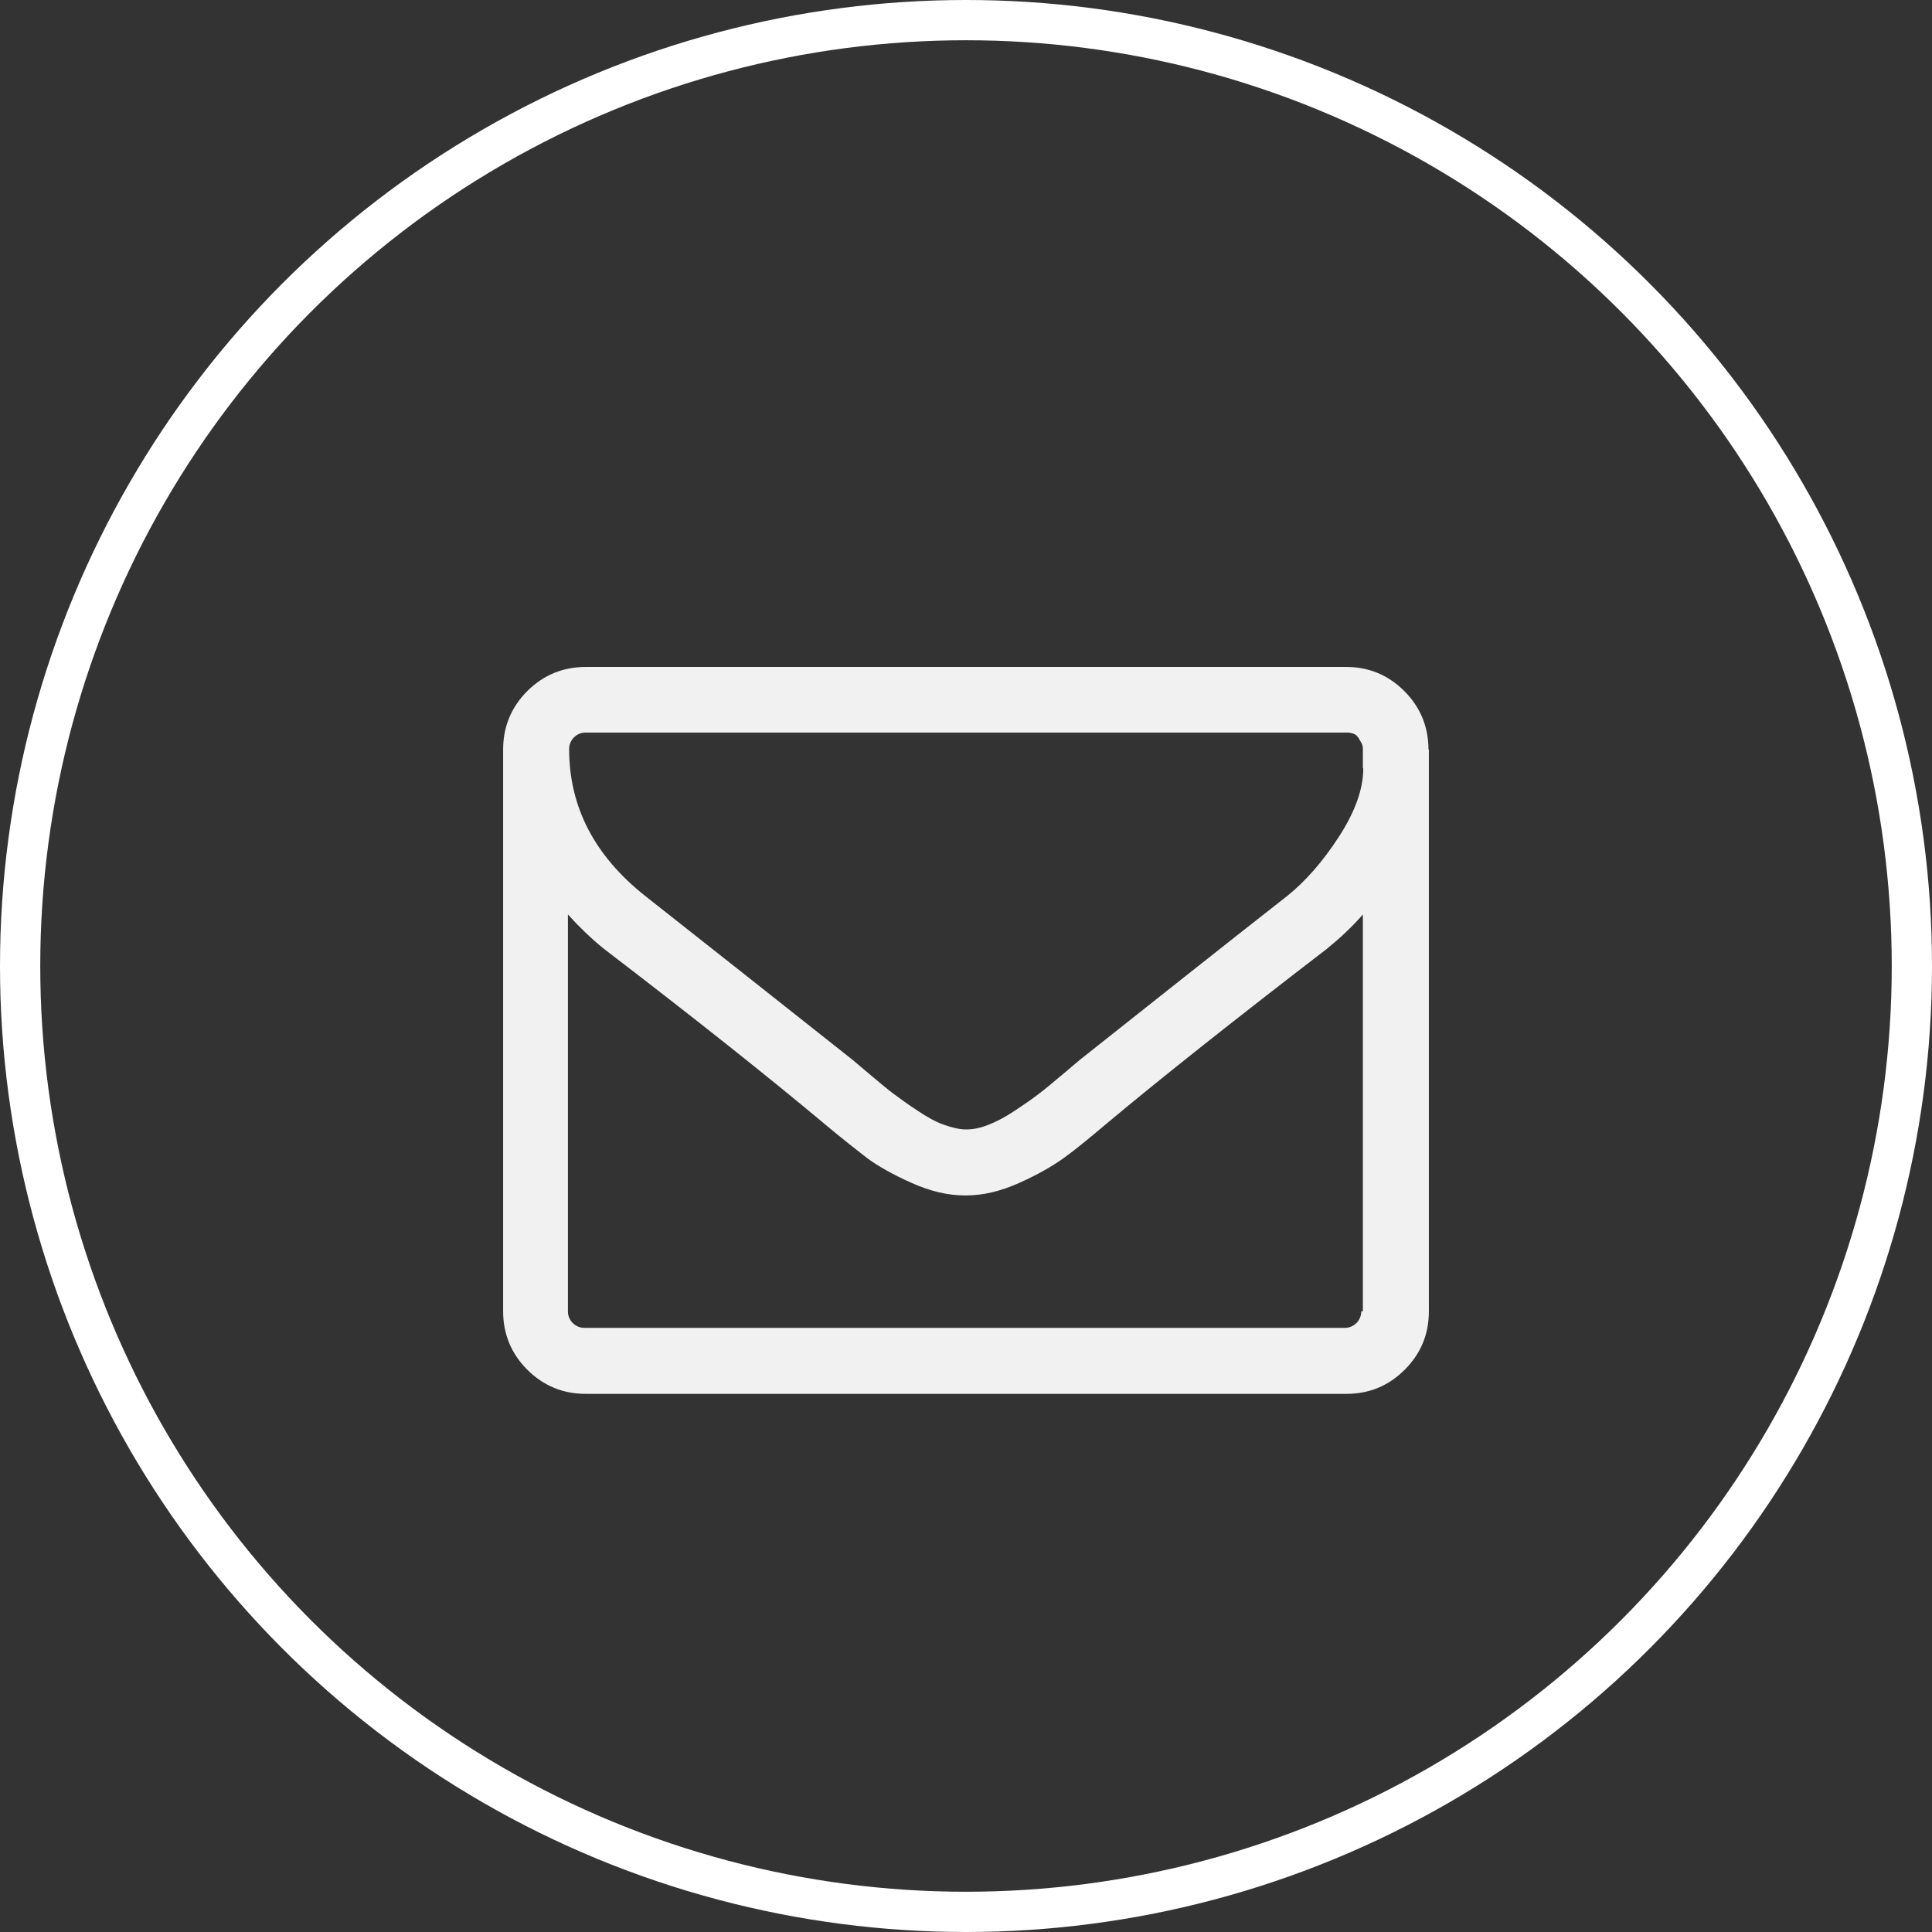
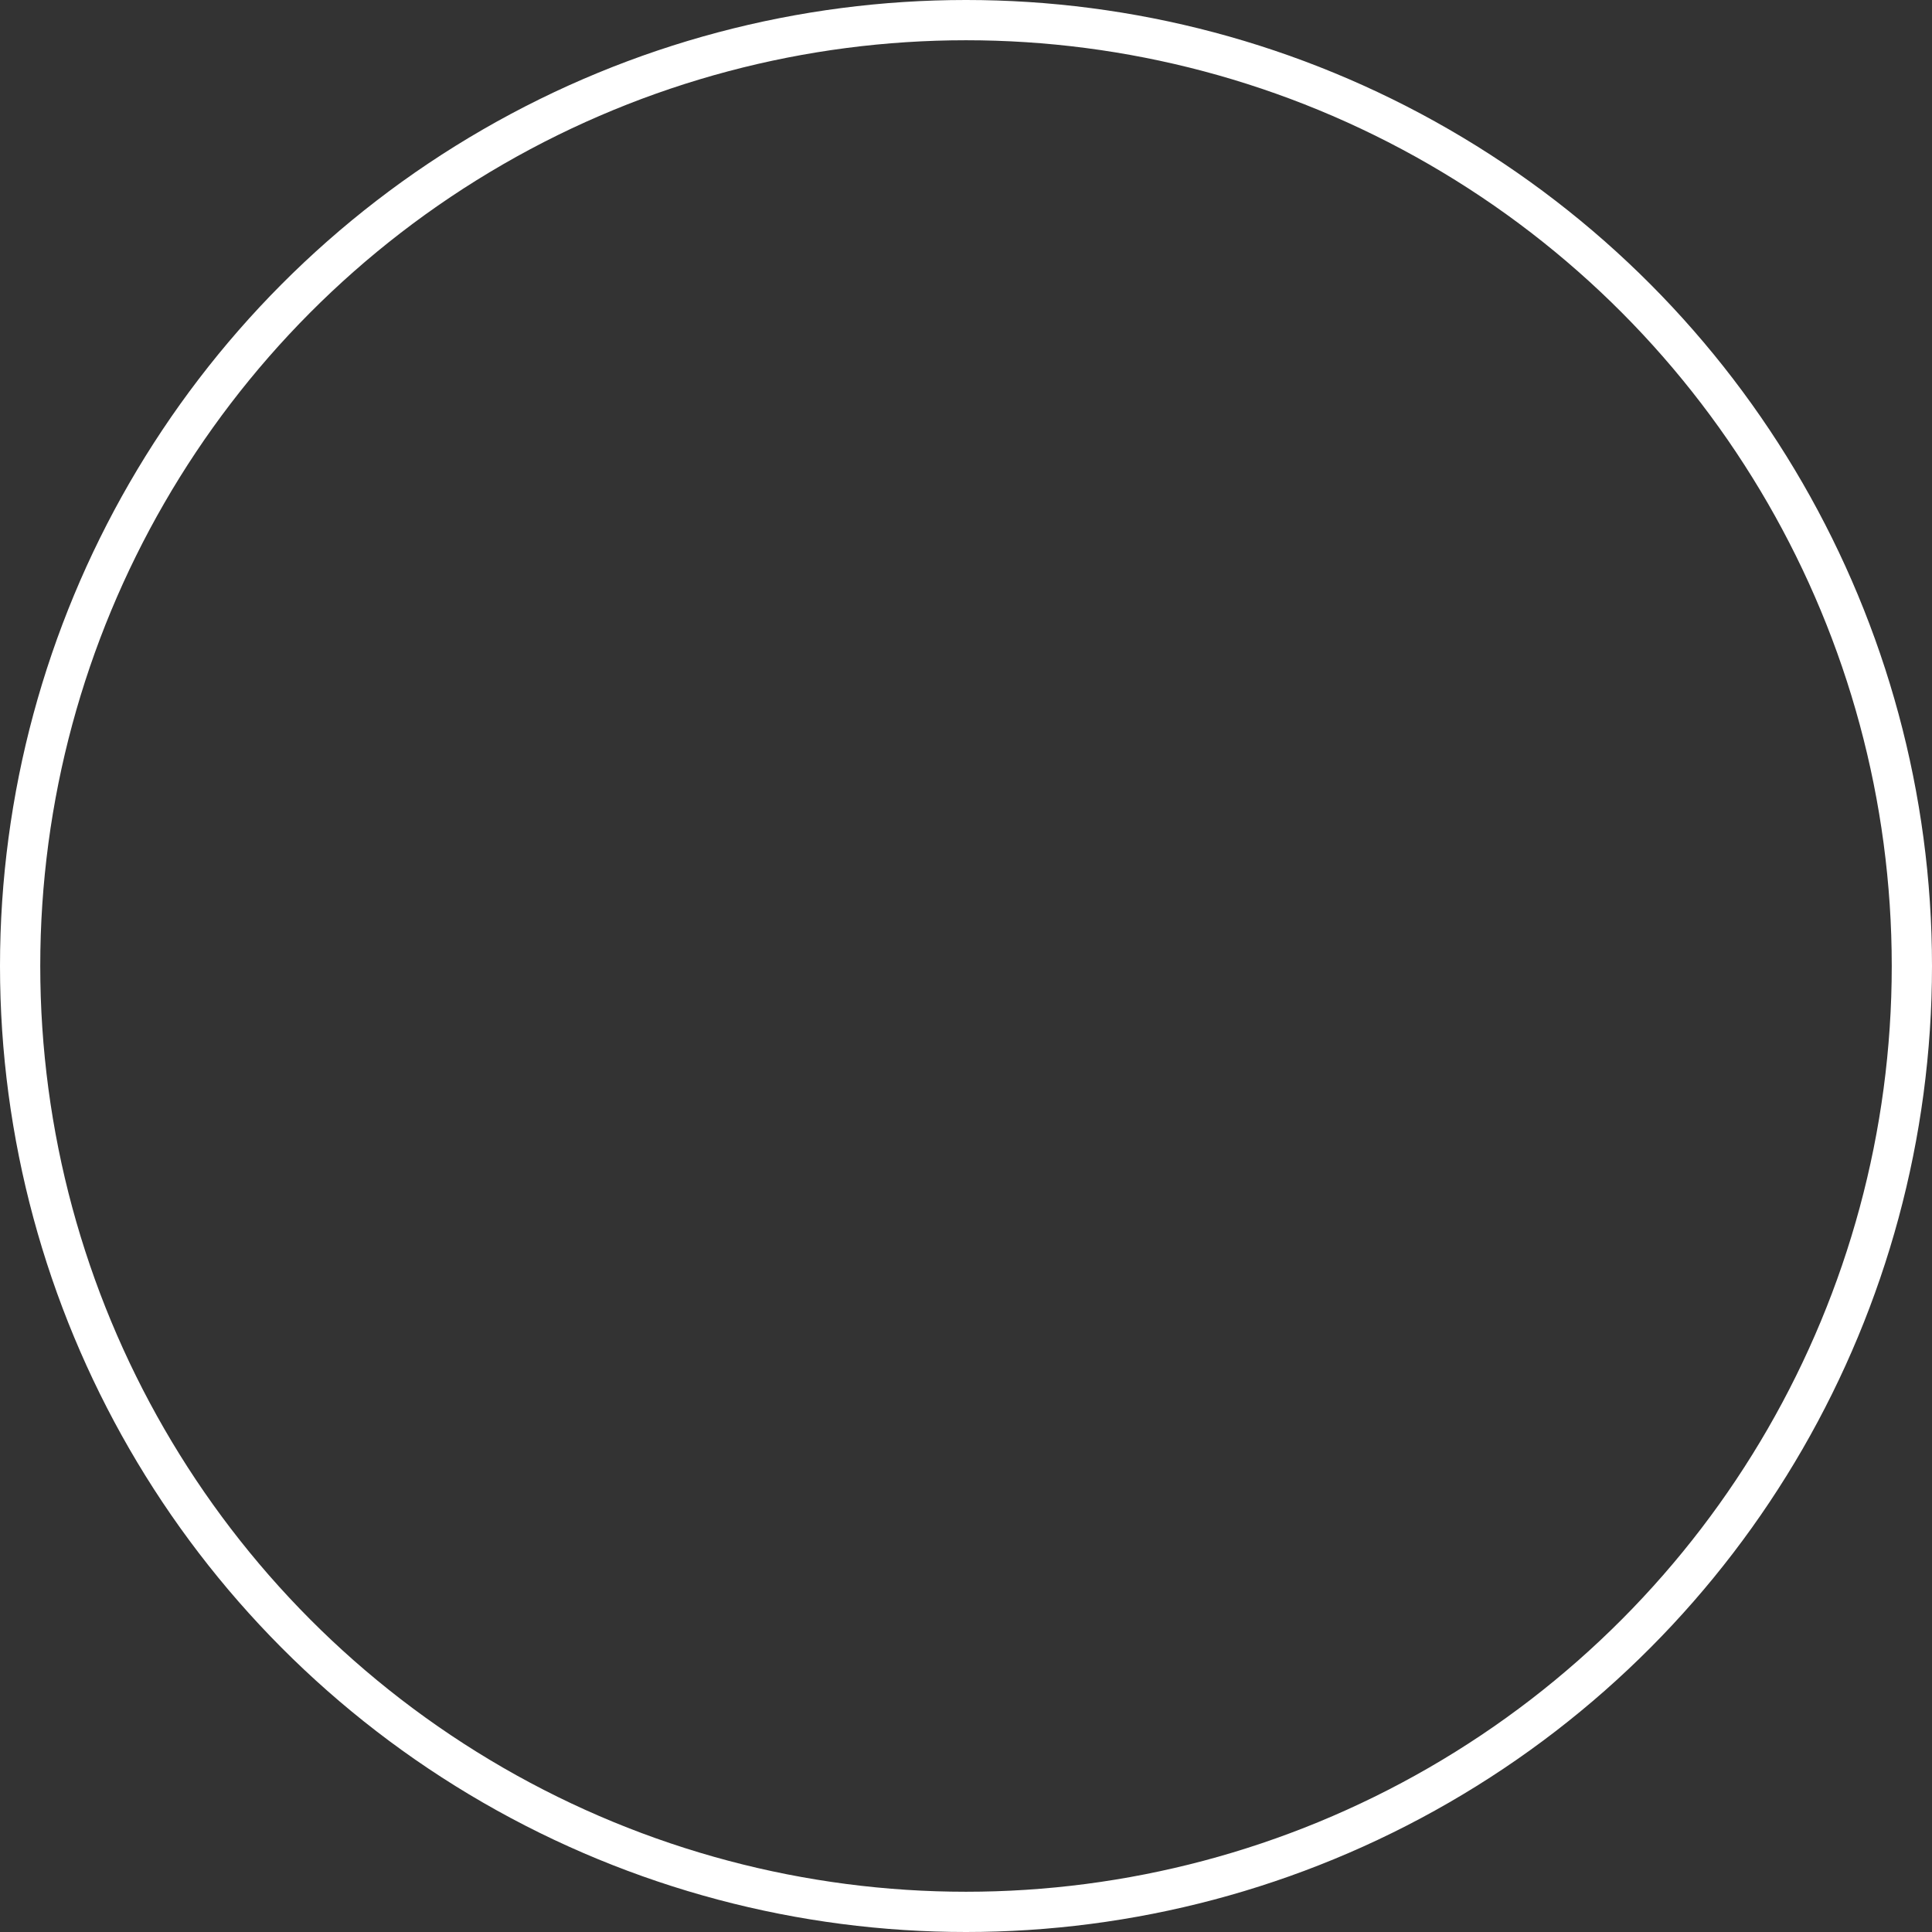
<svg xmlns="http://www.w3.org/2000/svg" id="_圖層_2" viewBox="0 0 48 48">
  <rect x="0" y="0" width="48" height="48" fill="#333333" stroke="none" />
  <defs>
    <style>.cls-1{isolation:isolate;}.cls-2{fill:none;stroke:#fff;}.cls-3{fill:#f1f1f1;stroke-width:0px;}</style>
  </defs>
  <g id="_圖層_1-2">
    <g id="icon-foot-mail">
      <g id="_" class="cls-1">
        <g class="cls-1">
-           <path class="cls-3" d="m35.5,18.62v13.96c0,.57-.2,1.05-.6,1.45-.4.4-.88.6-1.45.6H14.55c-.56,0-1.05-.2-1.45-.6-.4-.4-.6-.89-.6-1.45v-13.96c0-.56.2-1.05.6-1.45.4-.4.89-.6,1.45-.6h18.89c.57,0,1.05.2,1.45.6s.6.89.6,1.45Zm-1.64.47v-.31s0-.09,0-.17c0-.07-.02-.13-.04-.16s-.04-.07-.07-.12c-.03-.04-.06-.08-.12-.1-.05-.02-.11-.03-.18-.03H14.55c-.11,0-.21.04-.29.12-.08.08-.12.18-.12.29,0,1.44.63,2.65,1.89,3.65,1.65,1.3,3.37,2.66,5.15,4.07.05.04.2.17.45.38.25.21.44.37.59.48.15.11.34.25.57.4.24.16.45.28.65.35s.38.12.55.12h.03c.17,0,.35-.04.55-.12.2-.08.41-.19.65-.35.24-.16.43-.29.57-.4.15-.11.34-.27.59-.48.25-.21.4-.34.45-.38,1.78-1.41,3.49-2.77,5.15-4.07.46-.37.89-.86,1.29-1.48.4-.62.6-1.18.6-1.69Zm0,13.49v-9.86c-.27.31-.57.59-.89.85-2.29,1.76-4.12,3.21-5.47,4.34-.44.37-.79.66-1.07.86s-.64.41-1.11.62c-.47.21-.9.31-1.32.31h-.03c-.41,0-.85-.1-1.32-.31-.47-.21-.84-.42-1.11-.62-.27-.21-.63-.49-1.07-.86-1.35-1.13-3.17-2.58-5.47-4.34-.32-.26-.61-.54-.89-.85v9.86c0,.11.04.21.12.29.08.08.18.12.29.12h18.89c.11,0,.21-.04.29-.12.08-.08.12-.18.12-.29Z" />
-         </g>
+           </g>
      </g>
      <g id="Ellipse_9-2">
        <circle class="cls-2" cx="24" cy="24" r="23.5" />
      </g>
    </g>
  </g>
</svg>